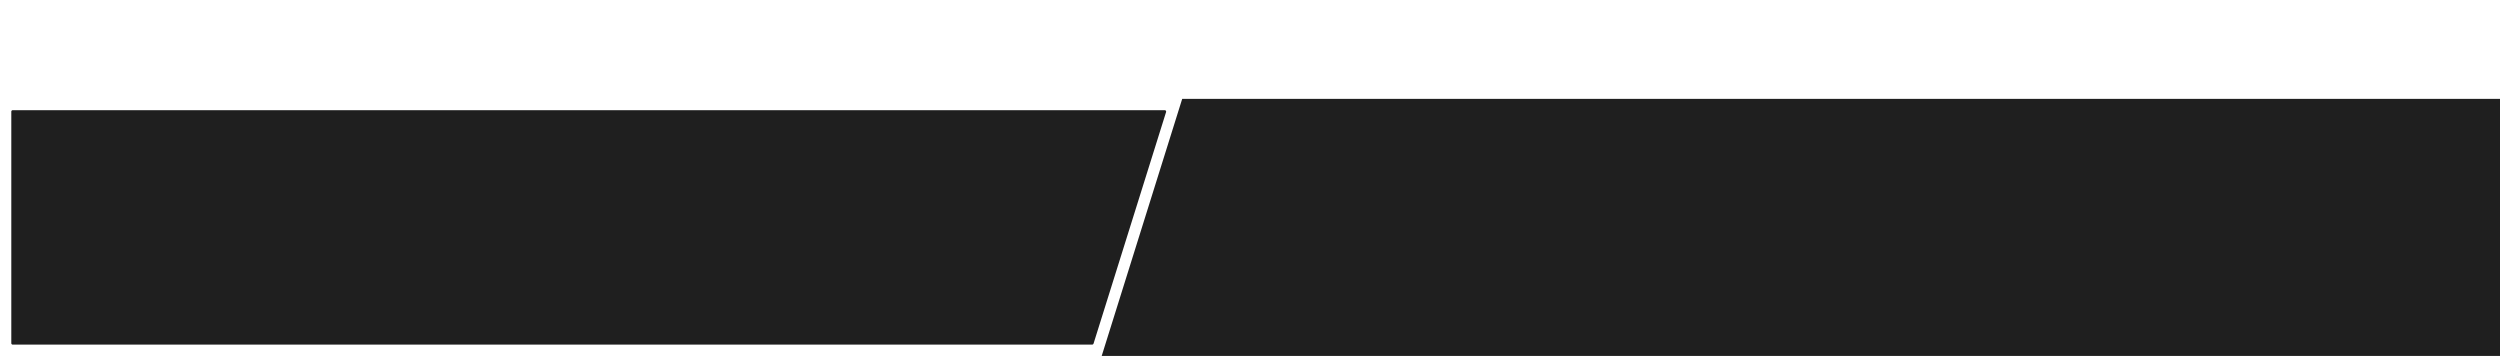
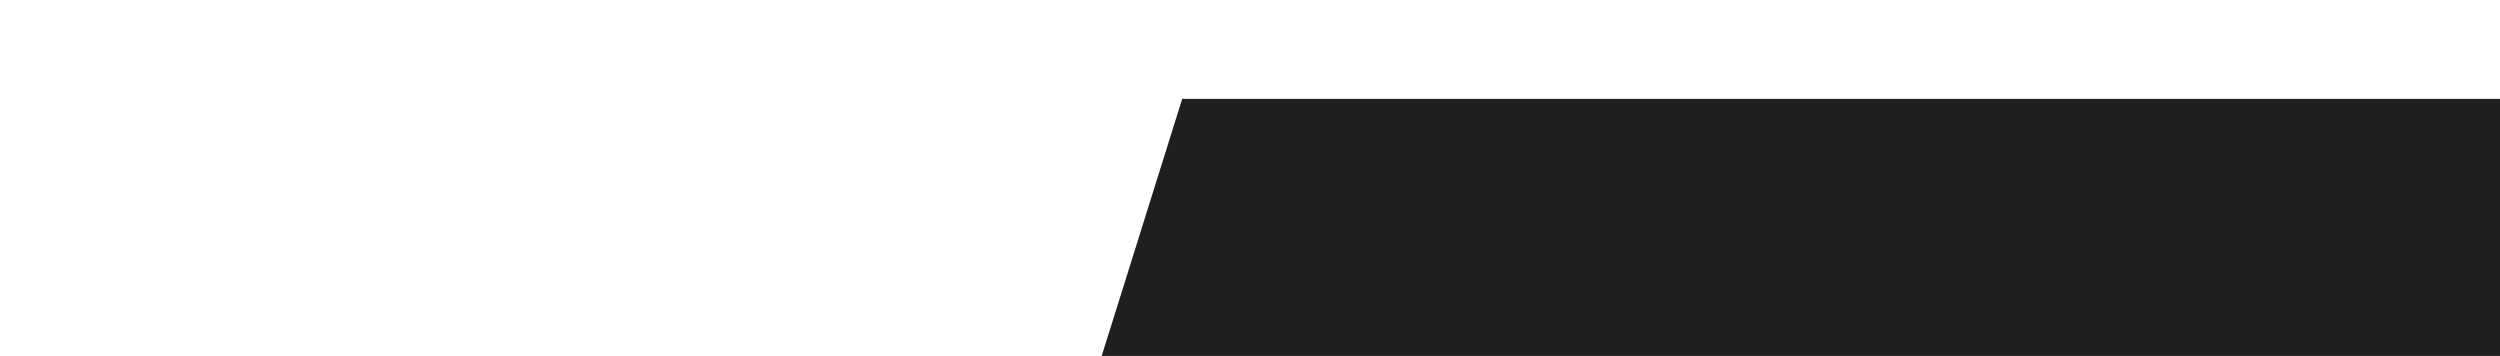
<svg xmlns="http://www.w3.org/2000/svg" width="1770" height="252" viewBox="0 0 1770 252" fill="none">
-   <path d="M8 79C8 78.448 8.448 78 9 78H824.639C825.314 78 825.795 78.655 825.593 79.299L774.22 243.299C774.089 243.716 773.702 244 773.265 244H9C8.448 244 8 243.552 8 243V79Z" fill="#1F1F1F" />
  <path d="M837 70H1770V252H780L837 70Z" fill="#1F1F1F" />
</svg>